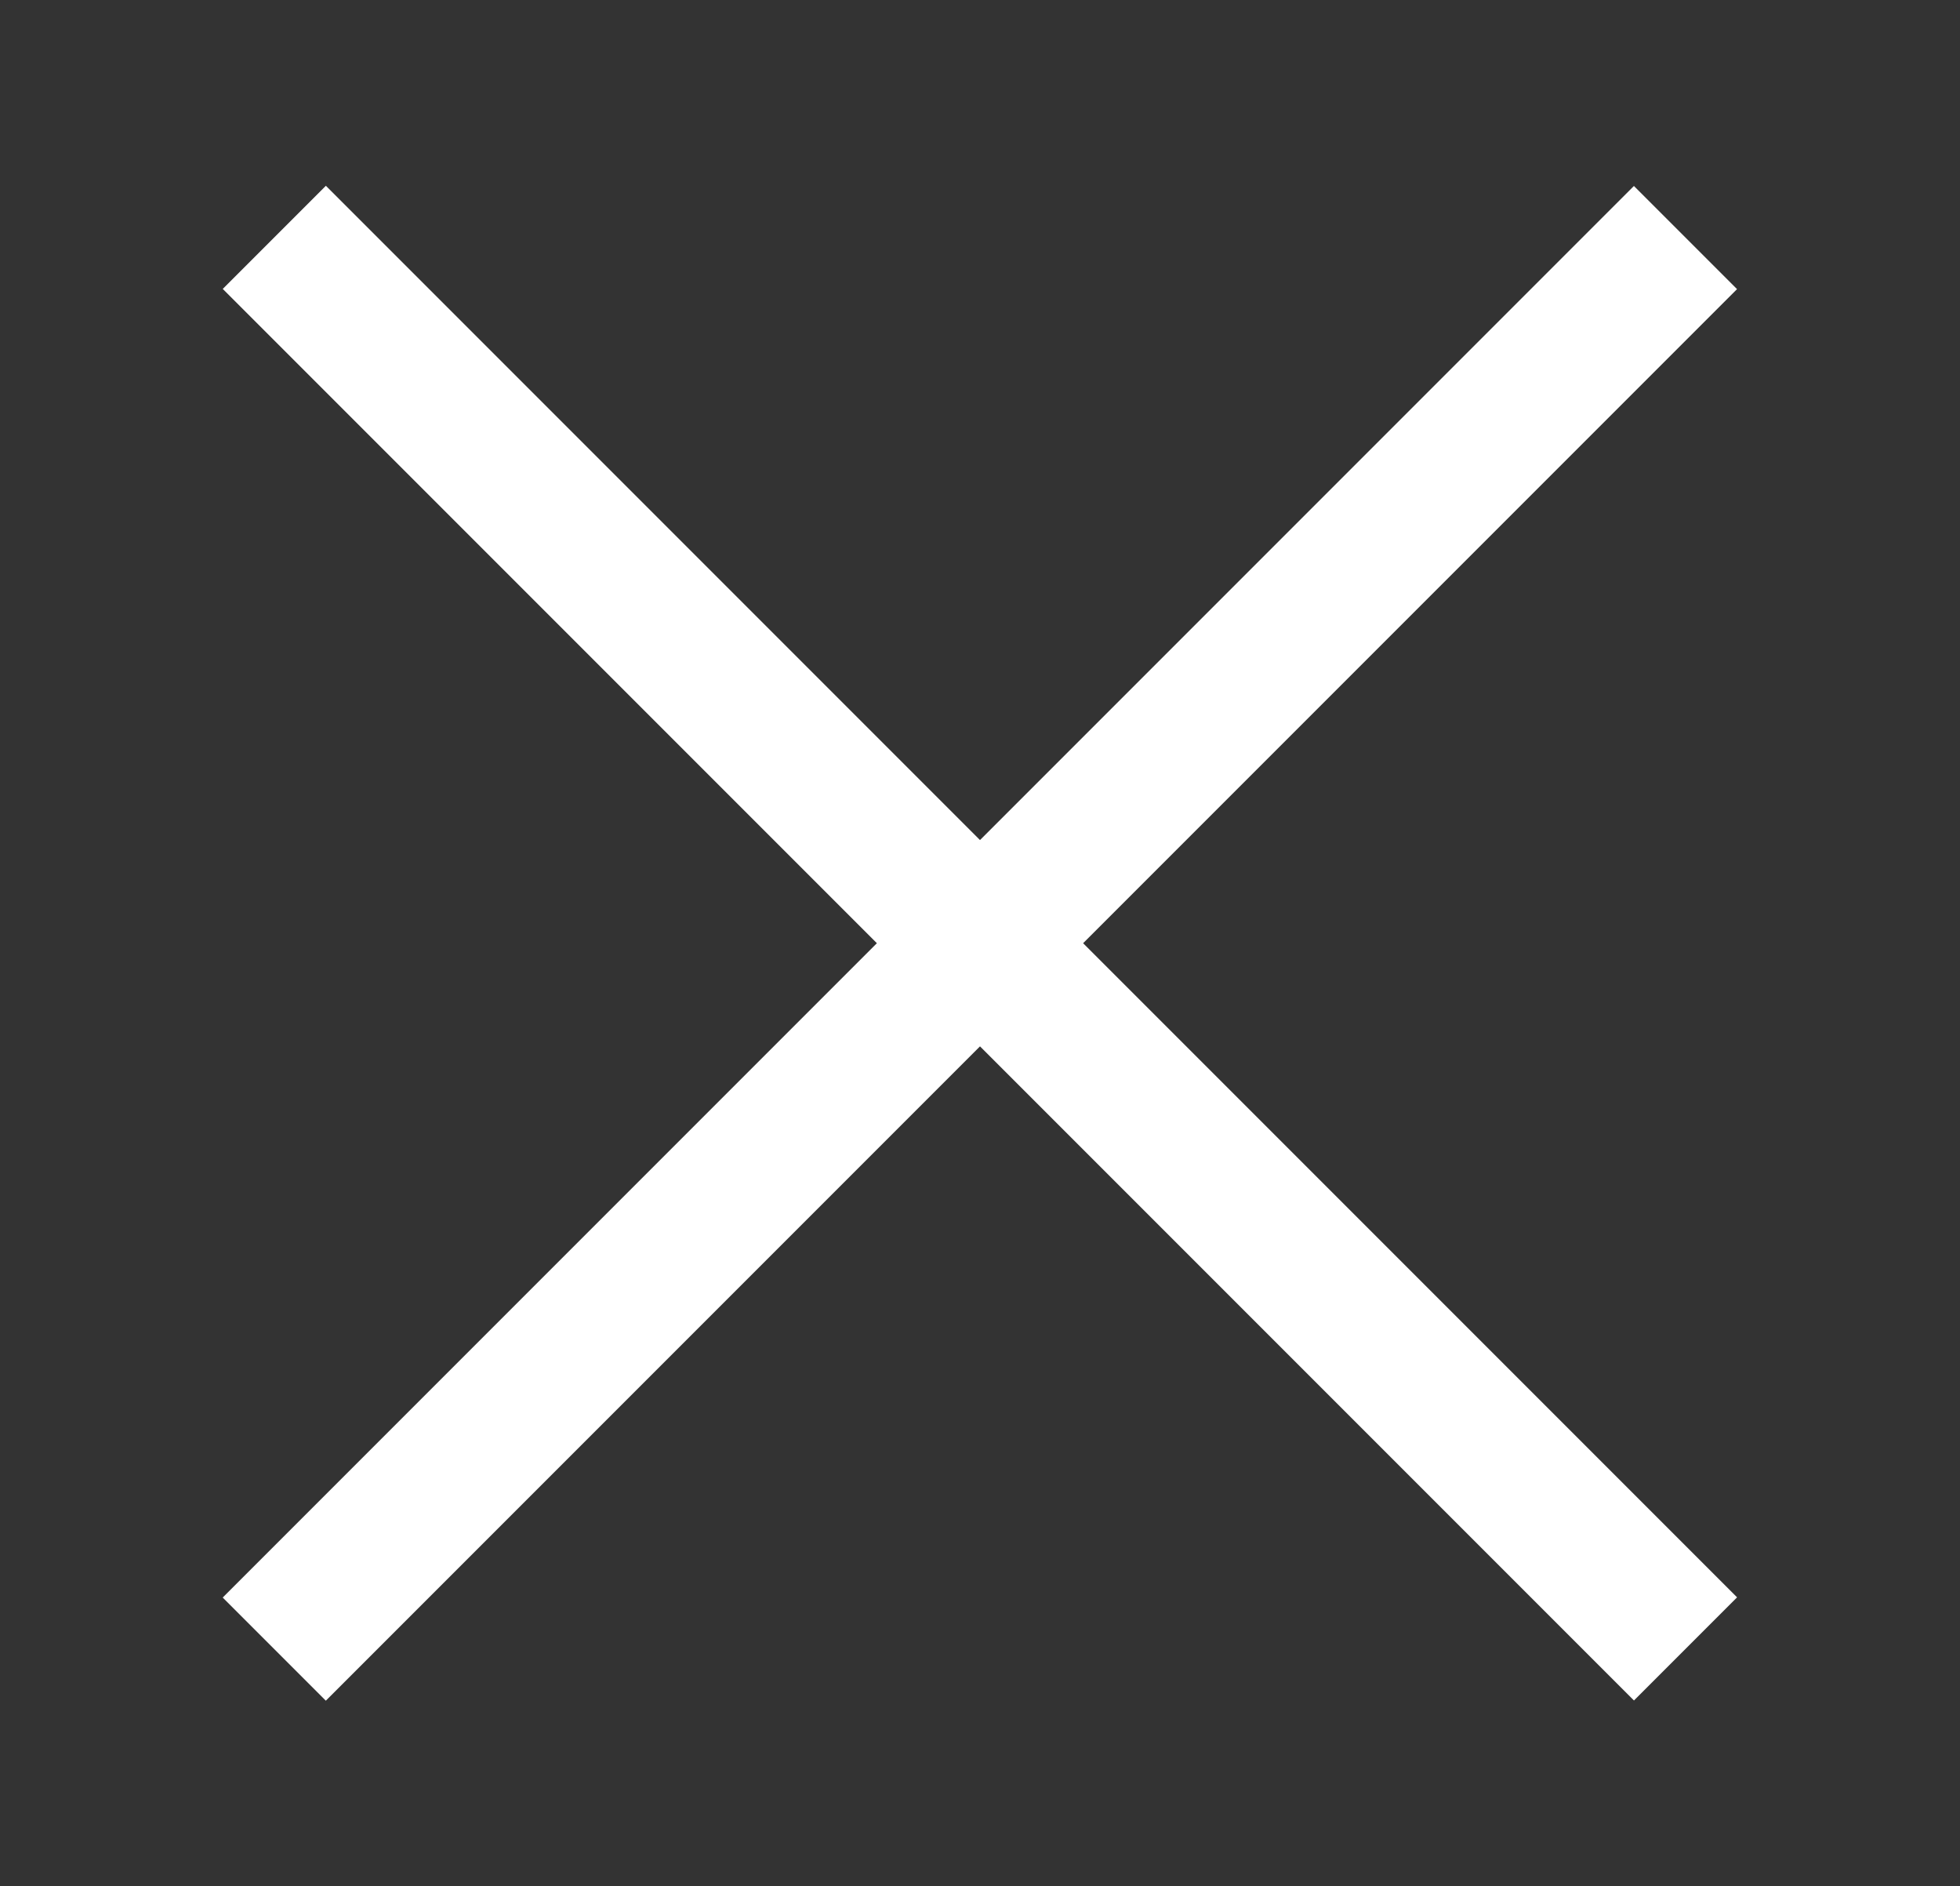
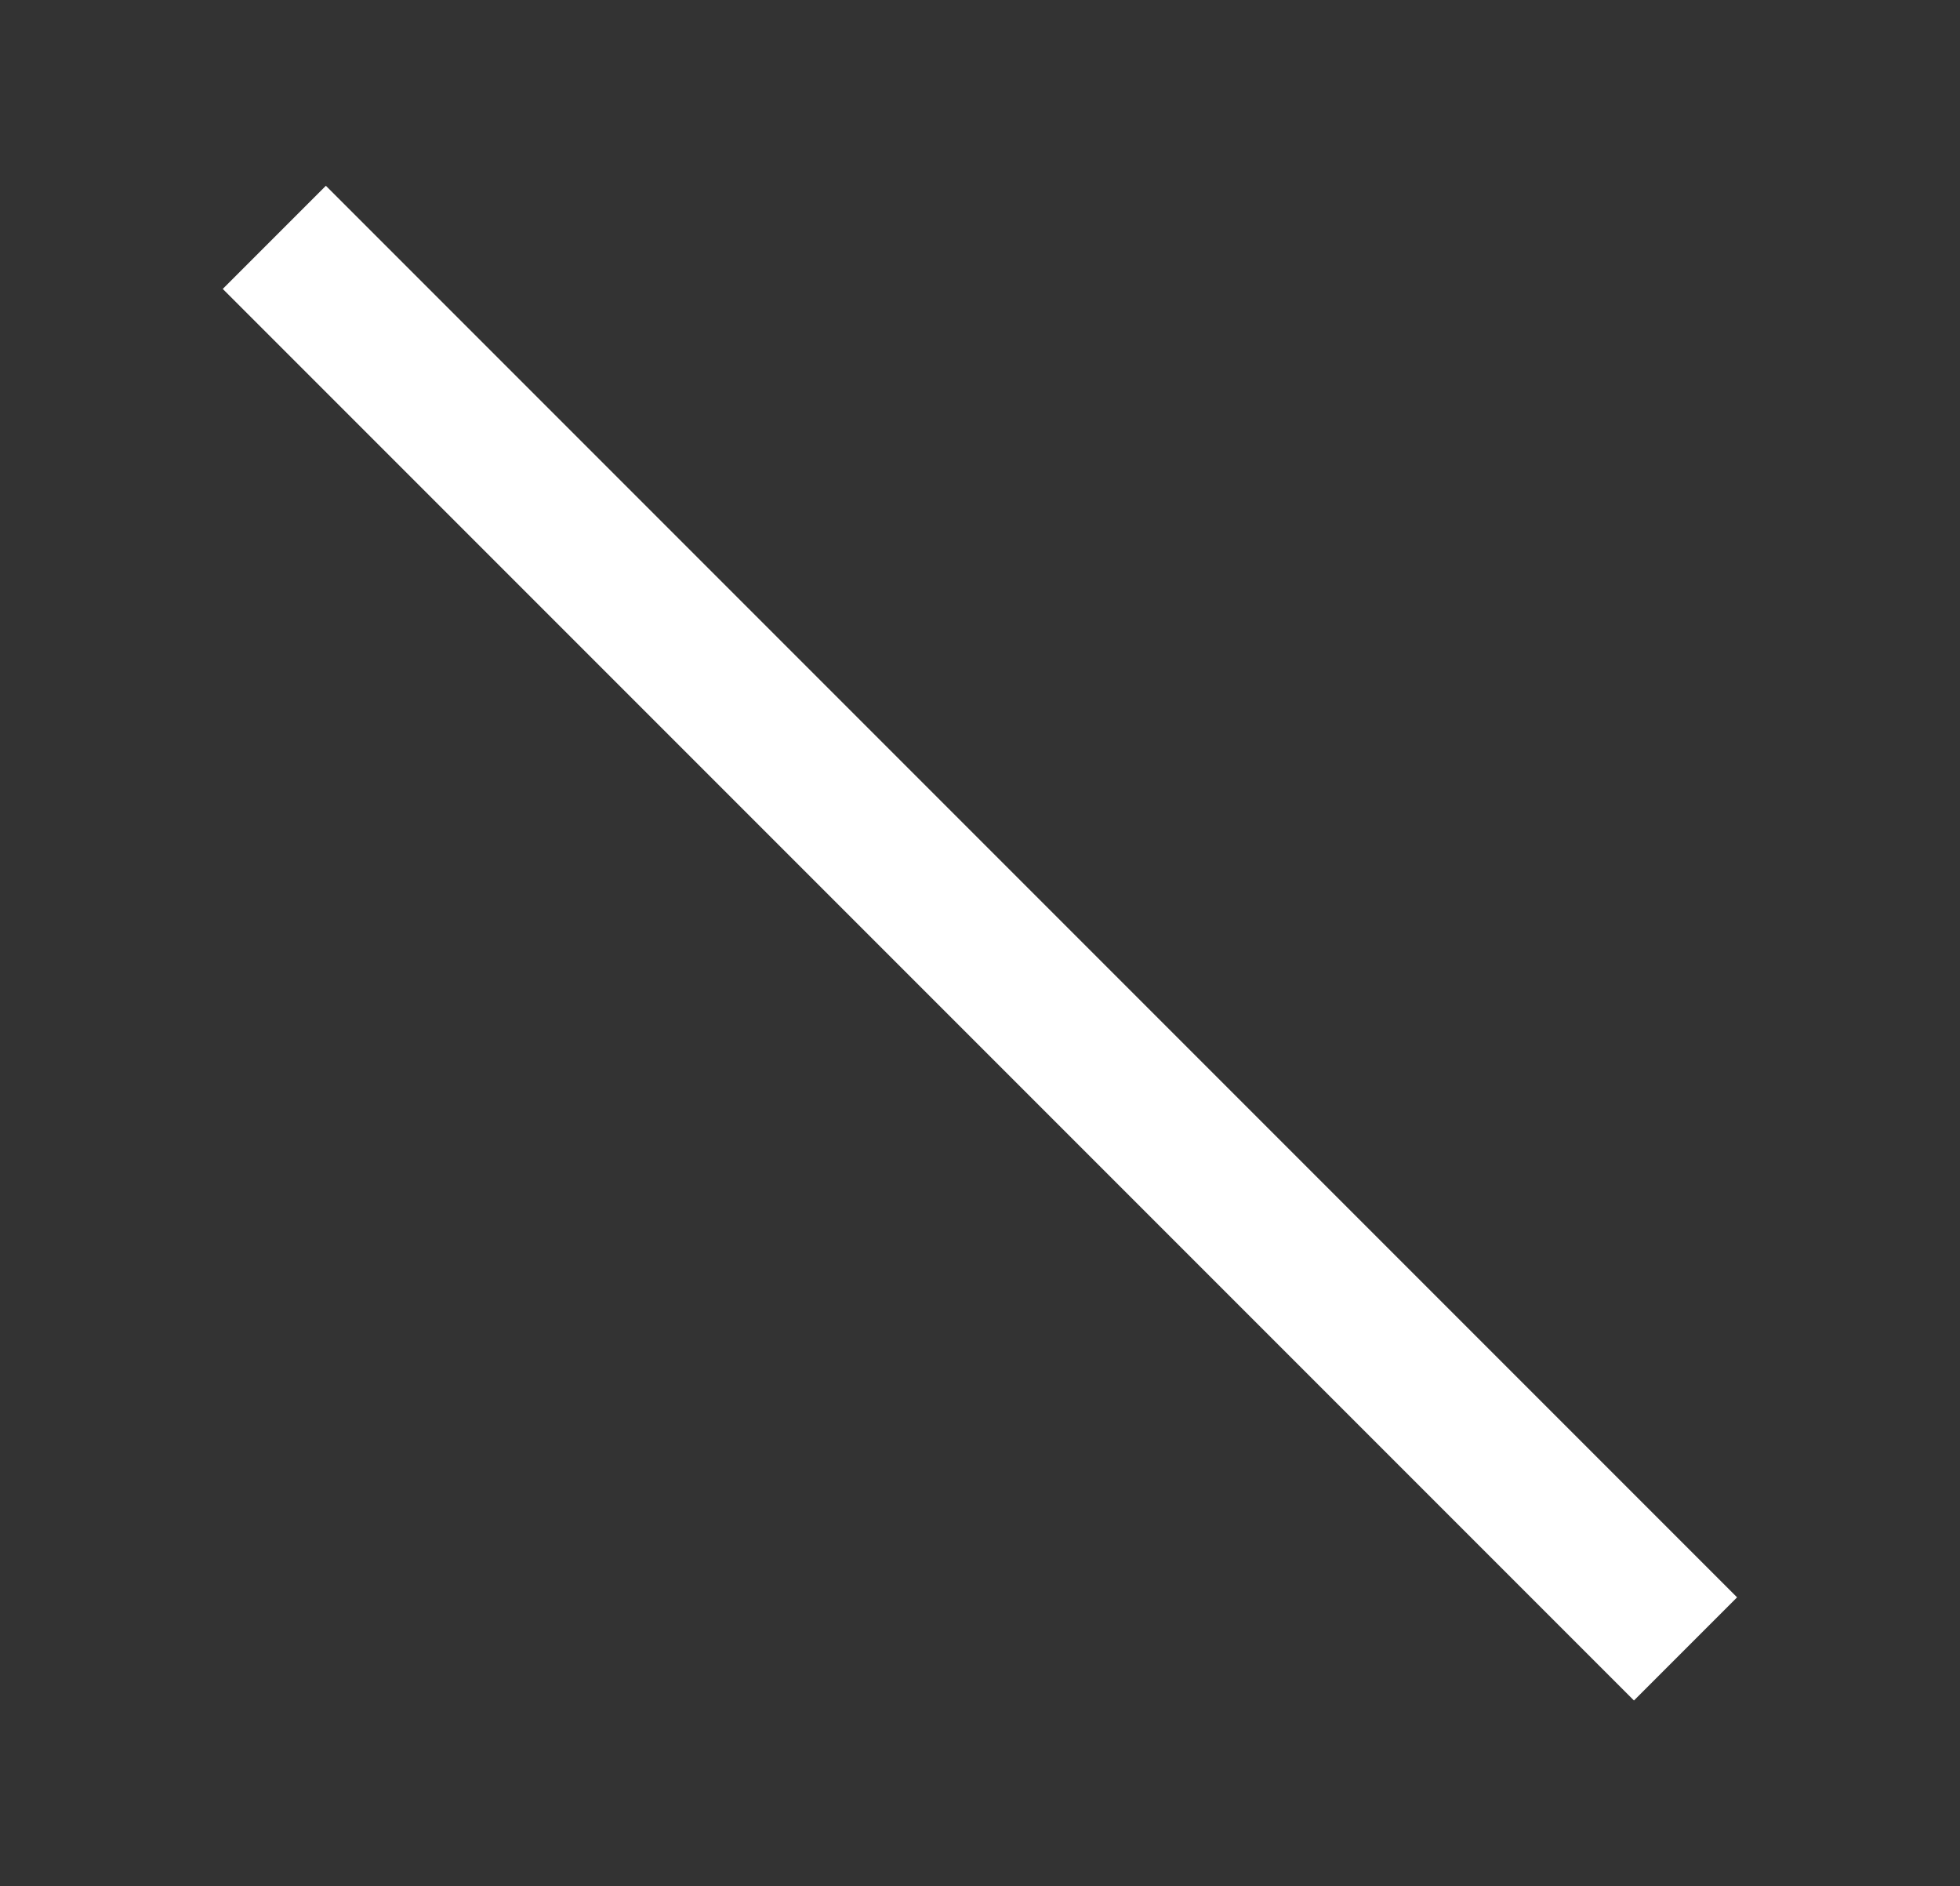
<svg xmlns="http://www.w3.org/2000/svg" version="1.1" id="Camada_1" x="0px" y="0px" viewBox="0 0 478.4 460.3" style="enable-background:new 0 0 478.4 460.3;" xml:space="preserve">
  <rect x="0" y="0" width="478.4" height="460.3" fill="#333333" stroke="none" />
  <style type="text/css">
	.st0{fill:#FFFFFF;}
</style>
  <rect x="-4.4" y="212.4" transform="matrix(0.707 0.707 -0.707 0.707 232.815 -101.723)" class="st0" width="487.2" height="35.6" />
-   <rect x="-4.4" y="212.4" transform="matrix(0.707 -0.707 0.707 0.707 -92.696 236.554)" class="st0" width="487.2" height="35.6" />
</svg>